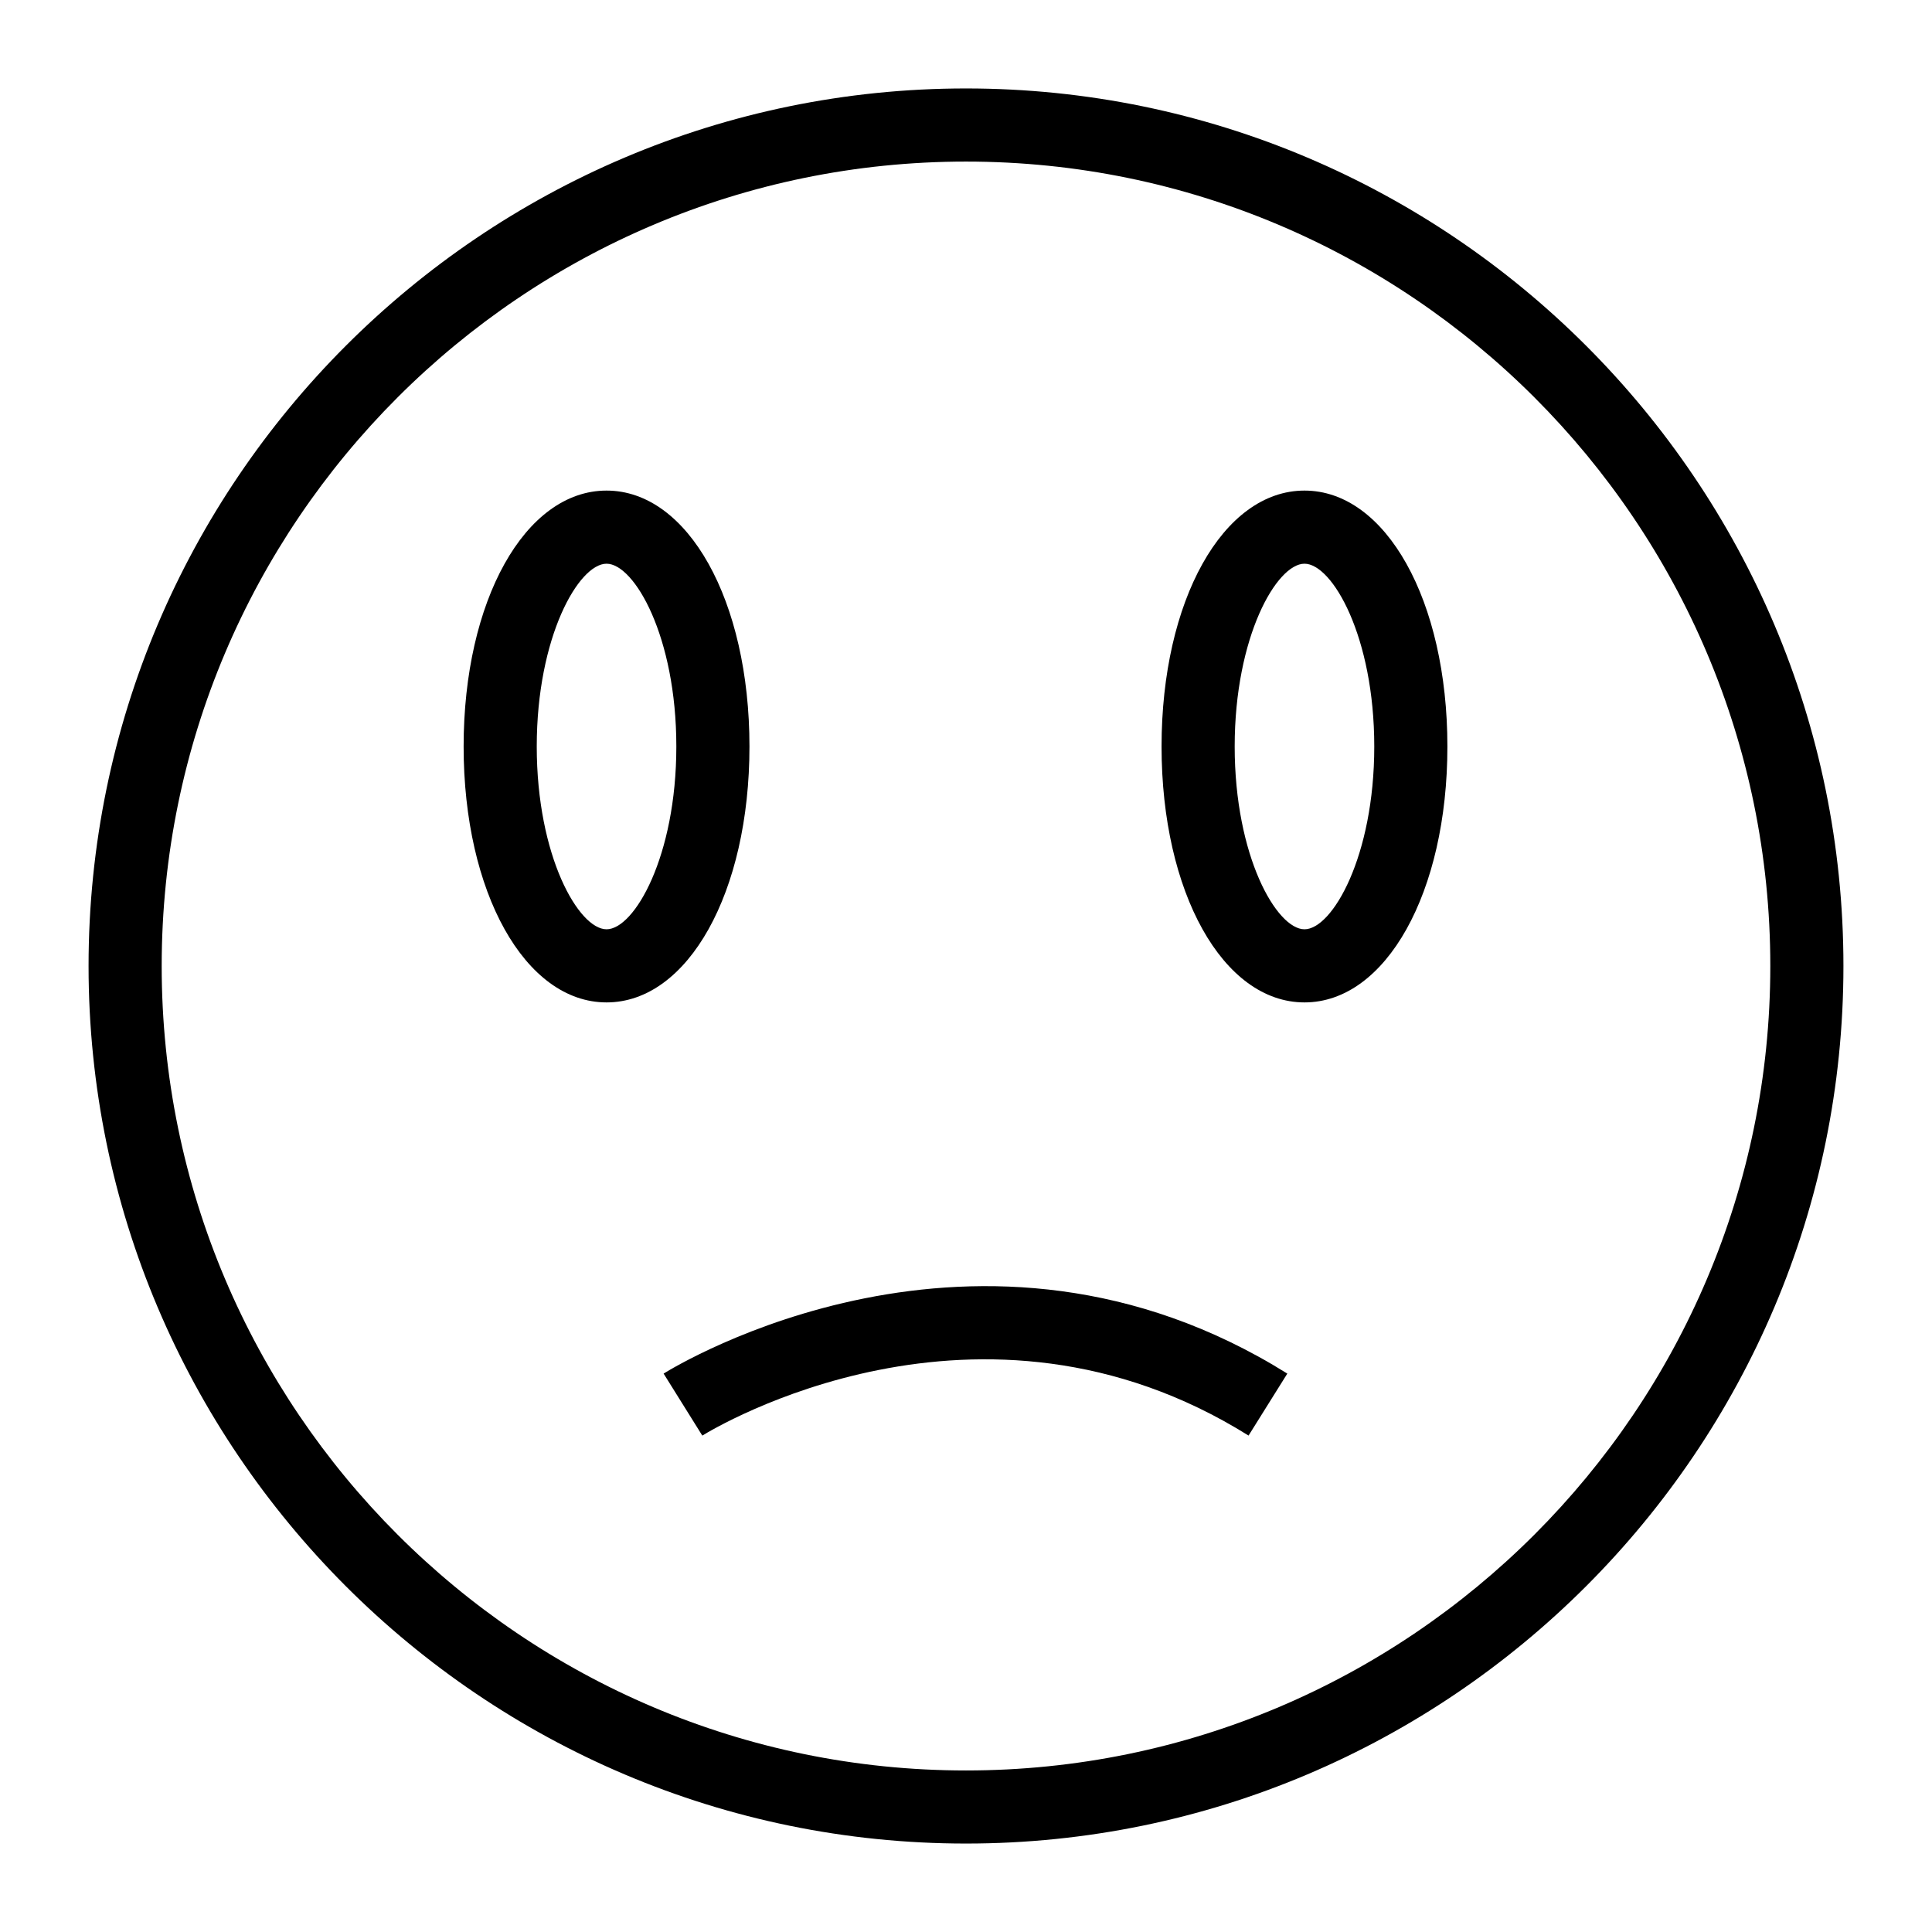
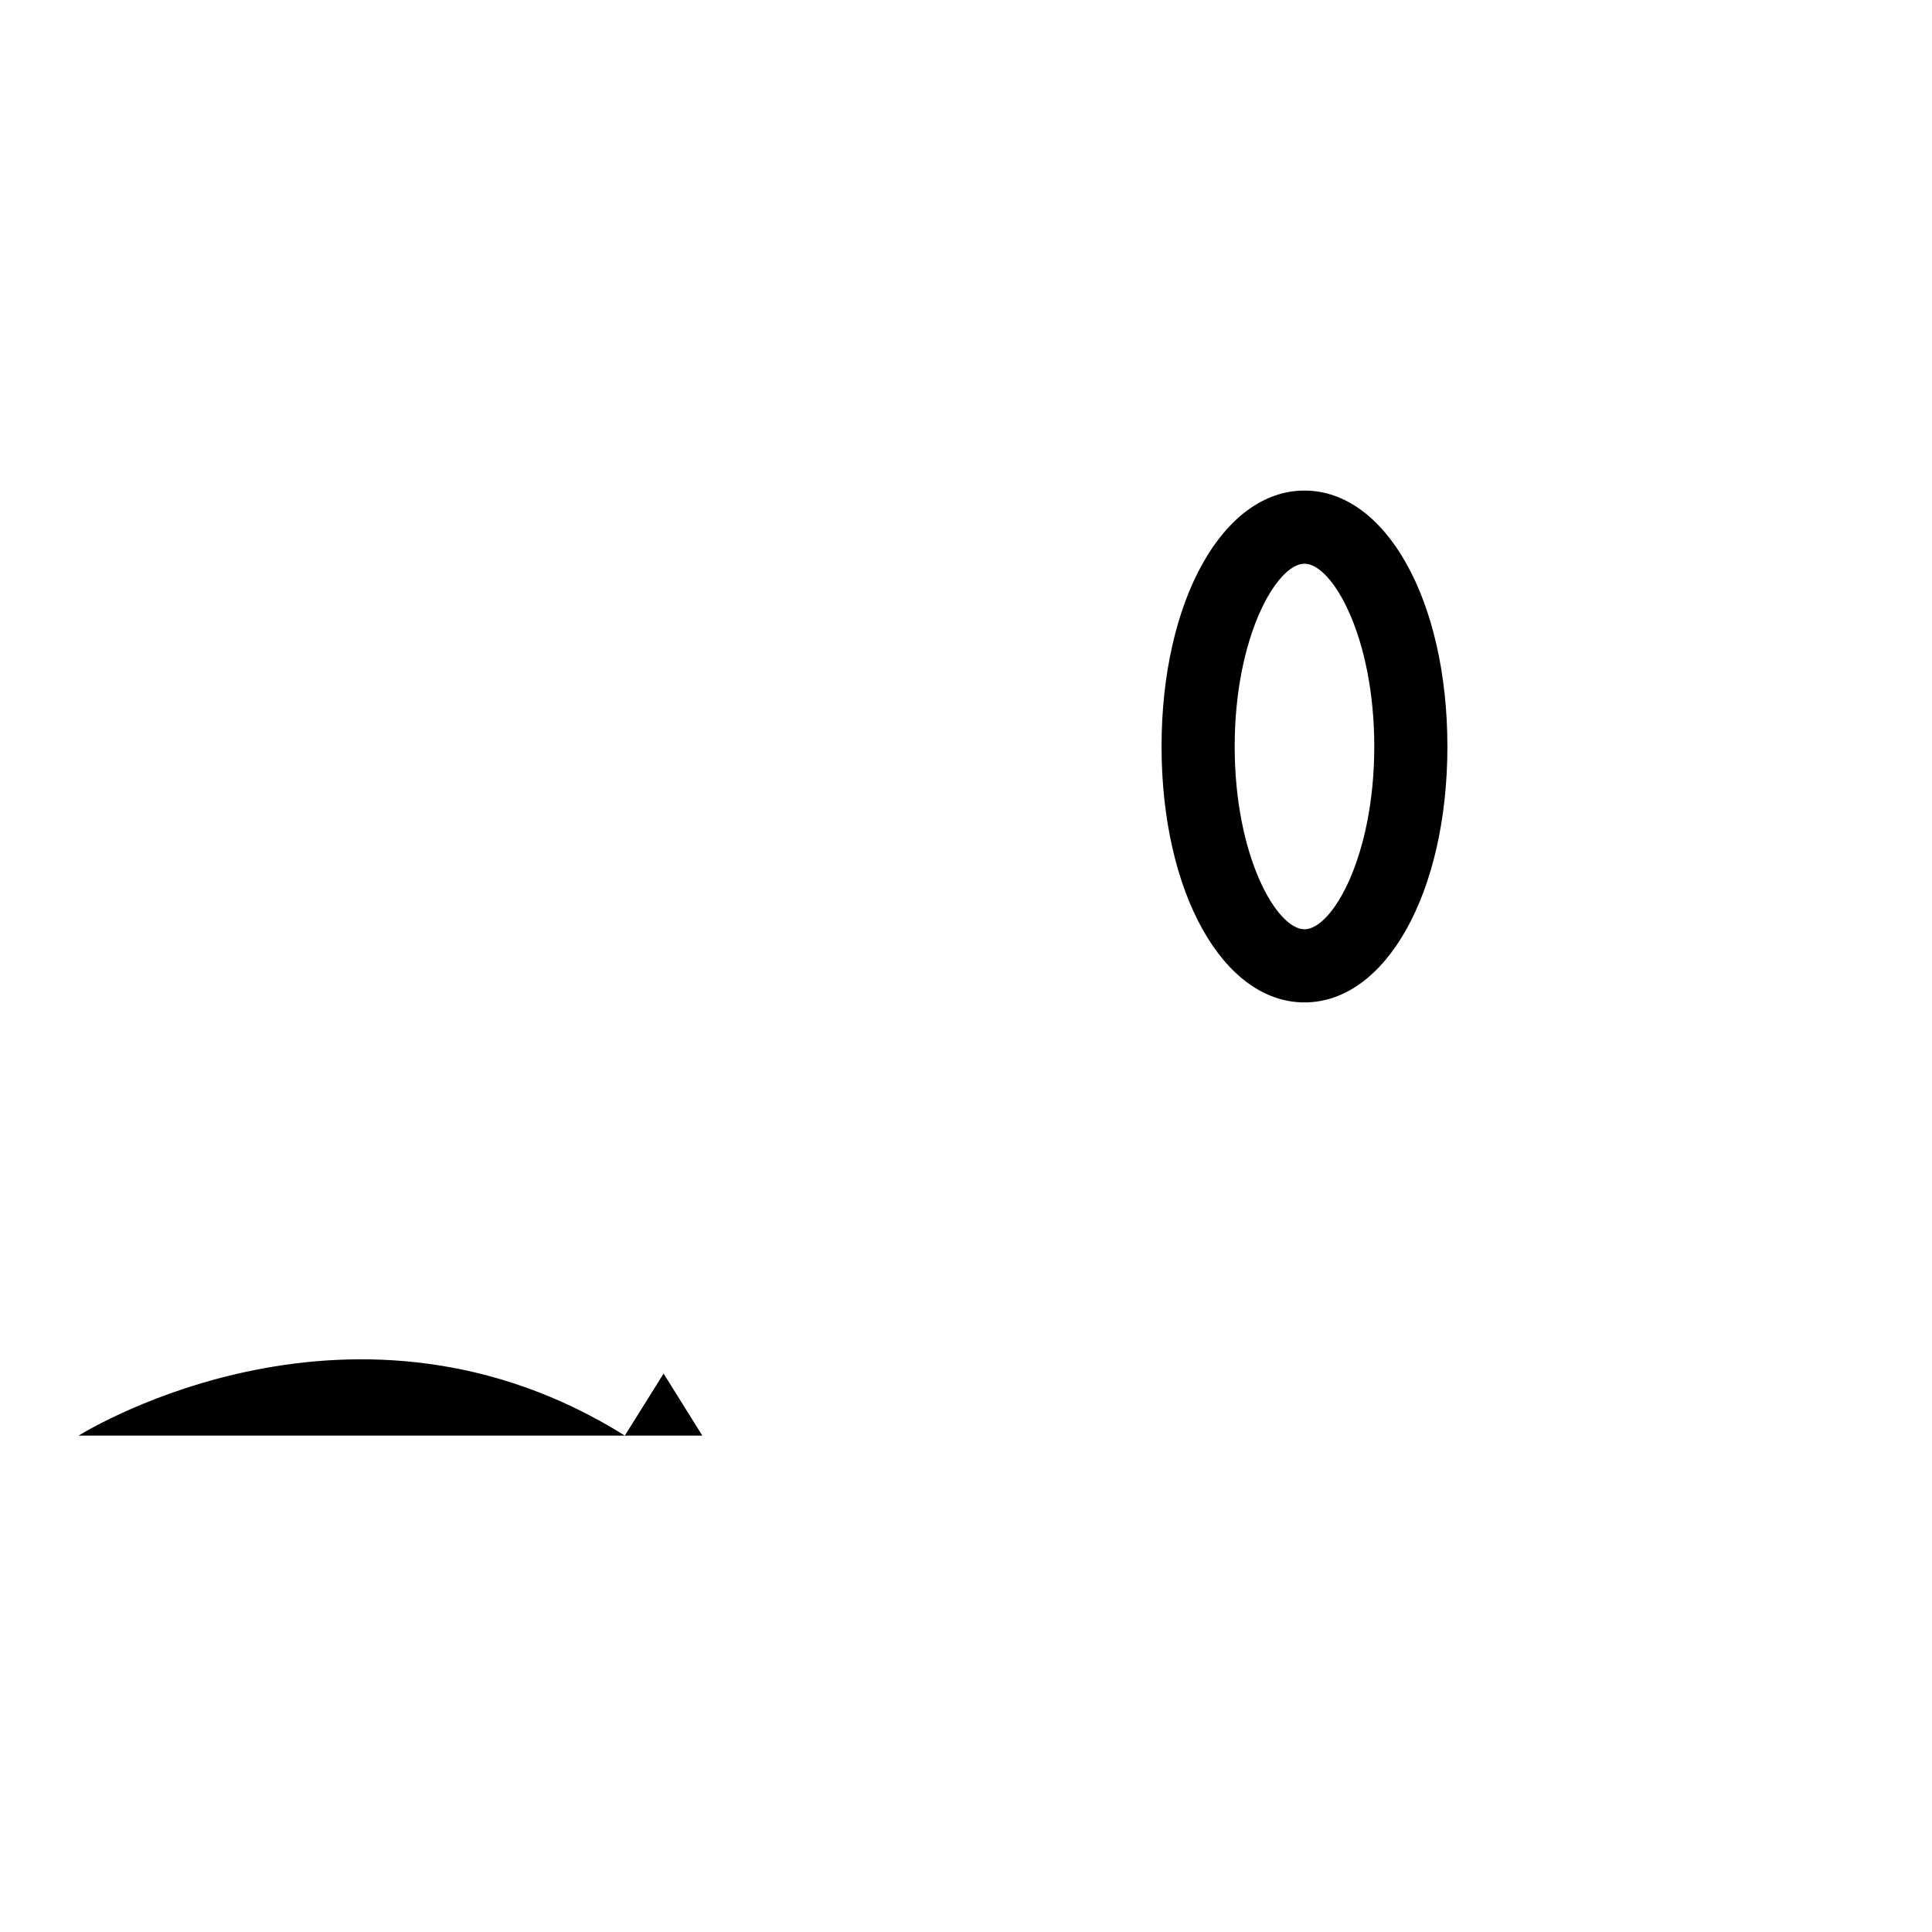
<svg xmlns="http://www.w3.org/2000/svg" fill="#000000" width="800px" height="800px" version="1.1" viewBox="144 144 512 512">
  <g>
-     <path d="m400 632.56c-128.21 0-232.53-104.33-232.53-232.57 0-128.23 104.31-232.55 232.53-232.55s232.53 104.32 232.53 232.55c0 128.23-104.32 232.57-232.53 232.57zm0-445.74c-117.53 0-213.15 95.629-213.15 213.18-0.004 117.55 95.617 213.19 213.15 213.19s213.15-95.637 213.15-213.19c0-117.55-95.617-213.18-213.15-213.18z" />
-     <path d="m304.74 409.65c-21.59 0-37.875-29.16-37.875-67.82 0-38.66 16.285-67.82 37.875-67.82 21.59 0 37.875 29.16 37.875 67.82 0 38.66-16.281 67.82-37.875 67.82zm0-116.26c-7.359 0-18.496 19.32-18.496 48.441 0 29.121 11.137 48.441 18.496 48.441s18.496-19.32 18.496-48.441c0.004-29.121-11.133-48.441-18.496-48.441z" />
    <path d="m489.7 409.65c-21.59 0-37.875-29.16-37.875-67.82 0-38.66 16.285-67.82 37.875-67.82s37.875 29.16 37.875 67.82c0 38.66-16.281 67.82-37.875 67.82zm0-116.26c-7.359 0-18.496 19.32-18.496 48.441 0 29.121 11.137 48.441 18.496 48.441s18.496-19.32 18.496-48.441c0-29.121-11.133-48.441-18.496-48.441z" />
-     <path d="m330.12 524.45-10.258-16.434c3.387-2.109 83.582-51.074 165.29 0l-10.273 16.426c-71.277-44.547-141.8-1.828-144.76 0.008z" />
+     <path d="m330.12 524.45-10.258-16.434l-10.273 16.426c-71.277-44.547-141.8-1.828-144.76 0.008z" />
  </g>
</svg>